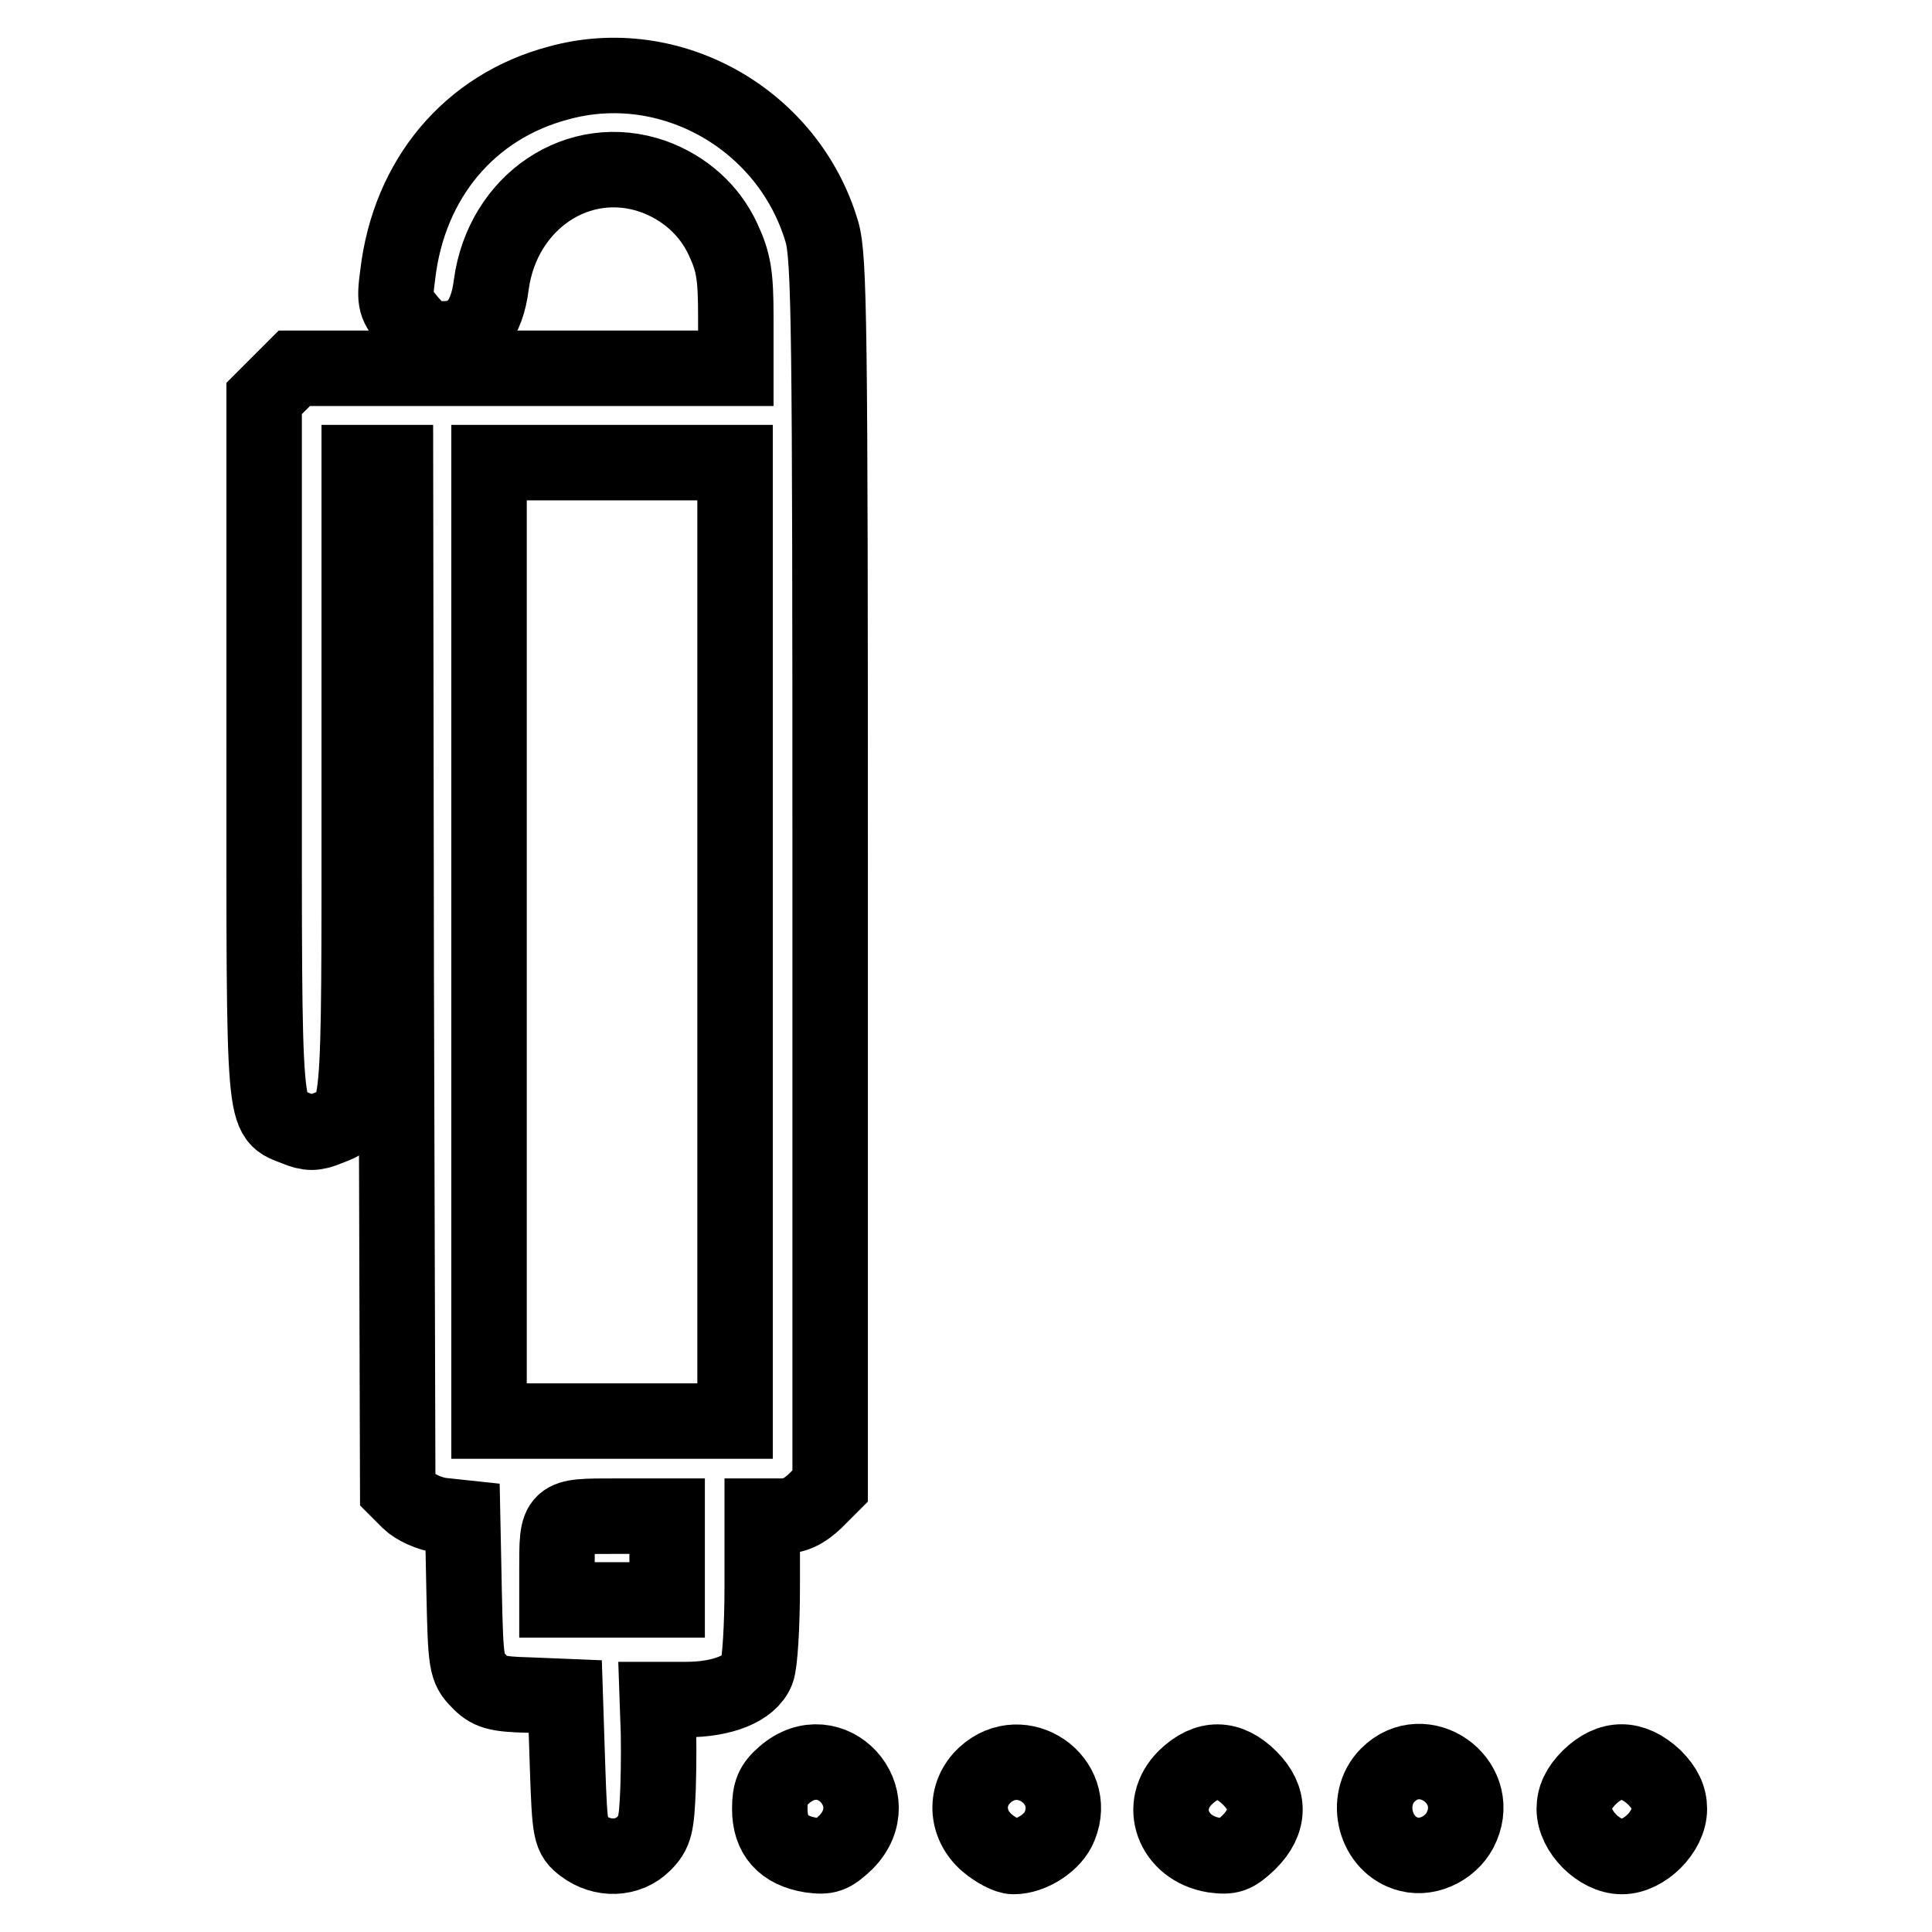
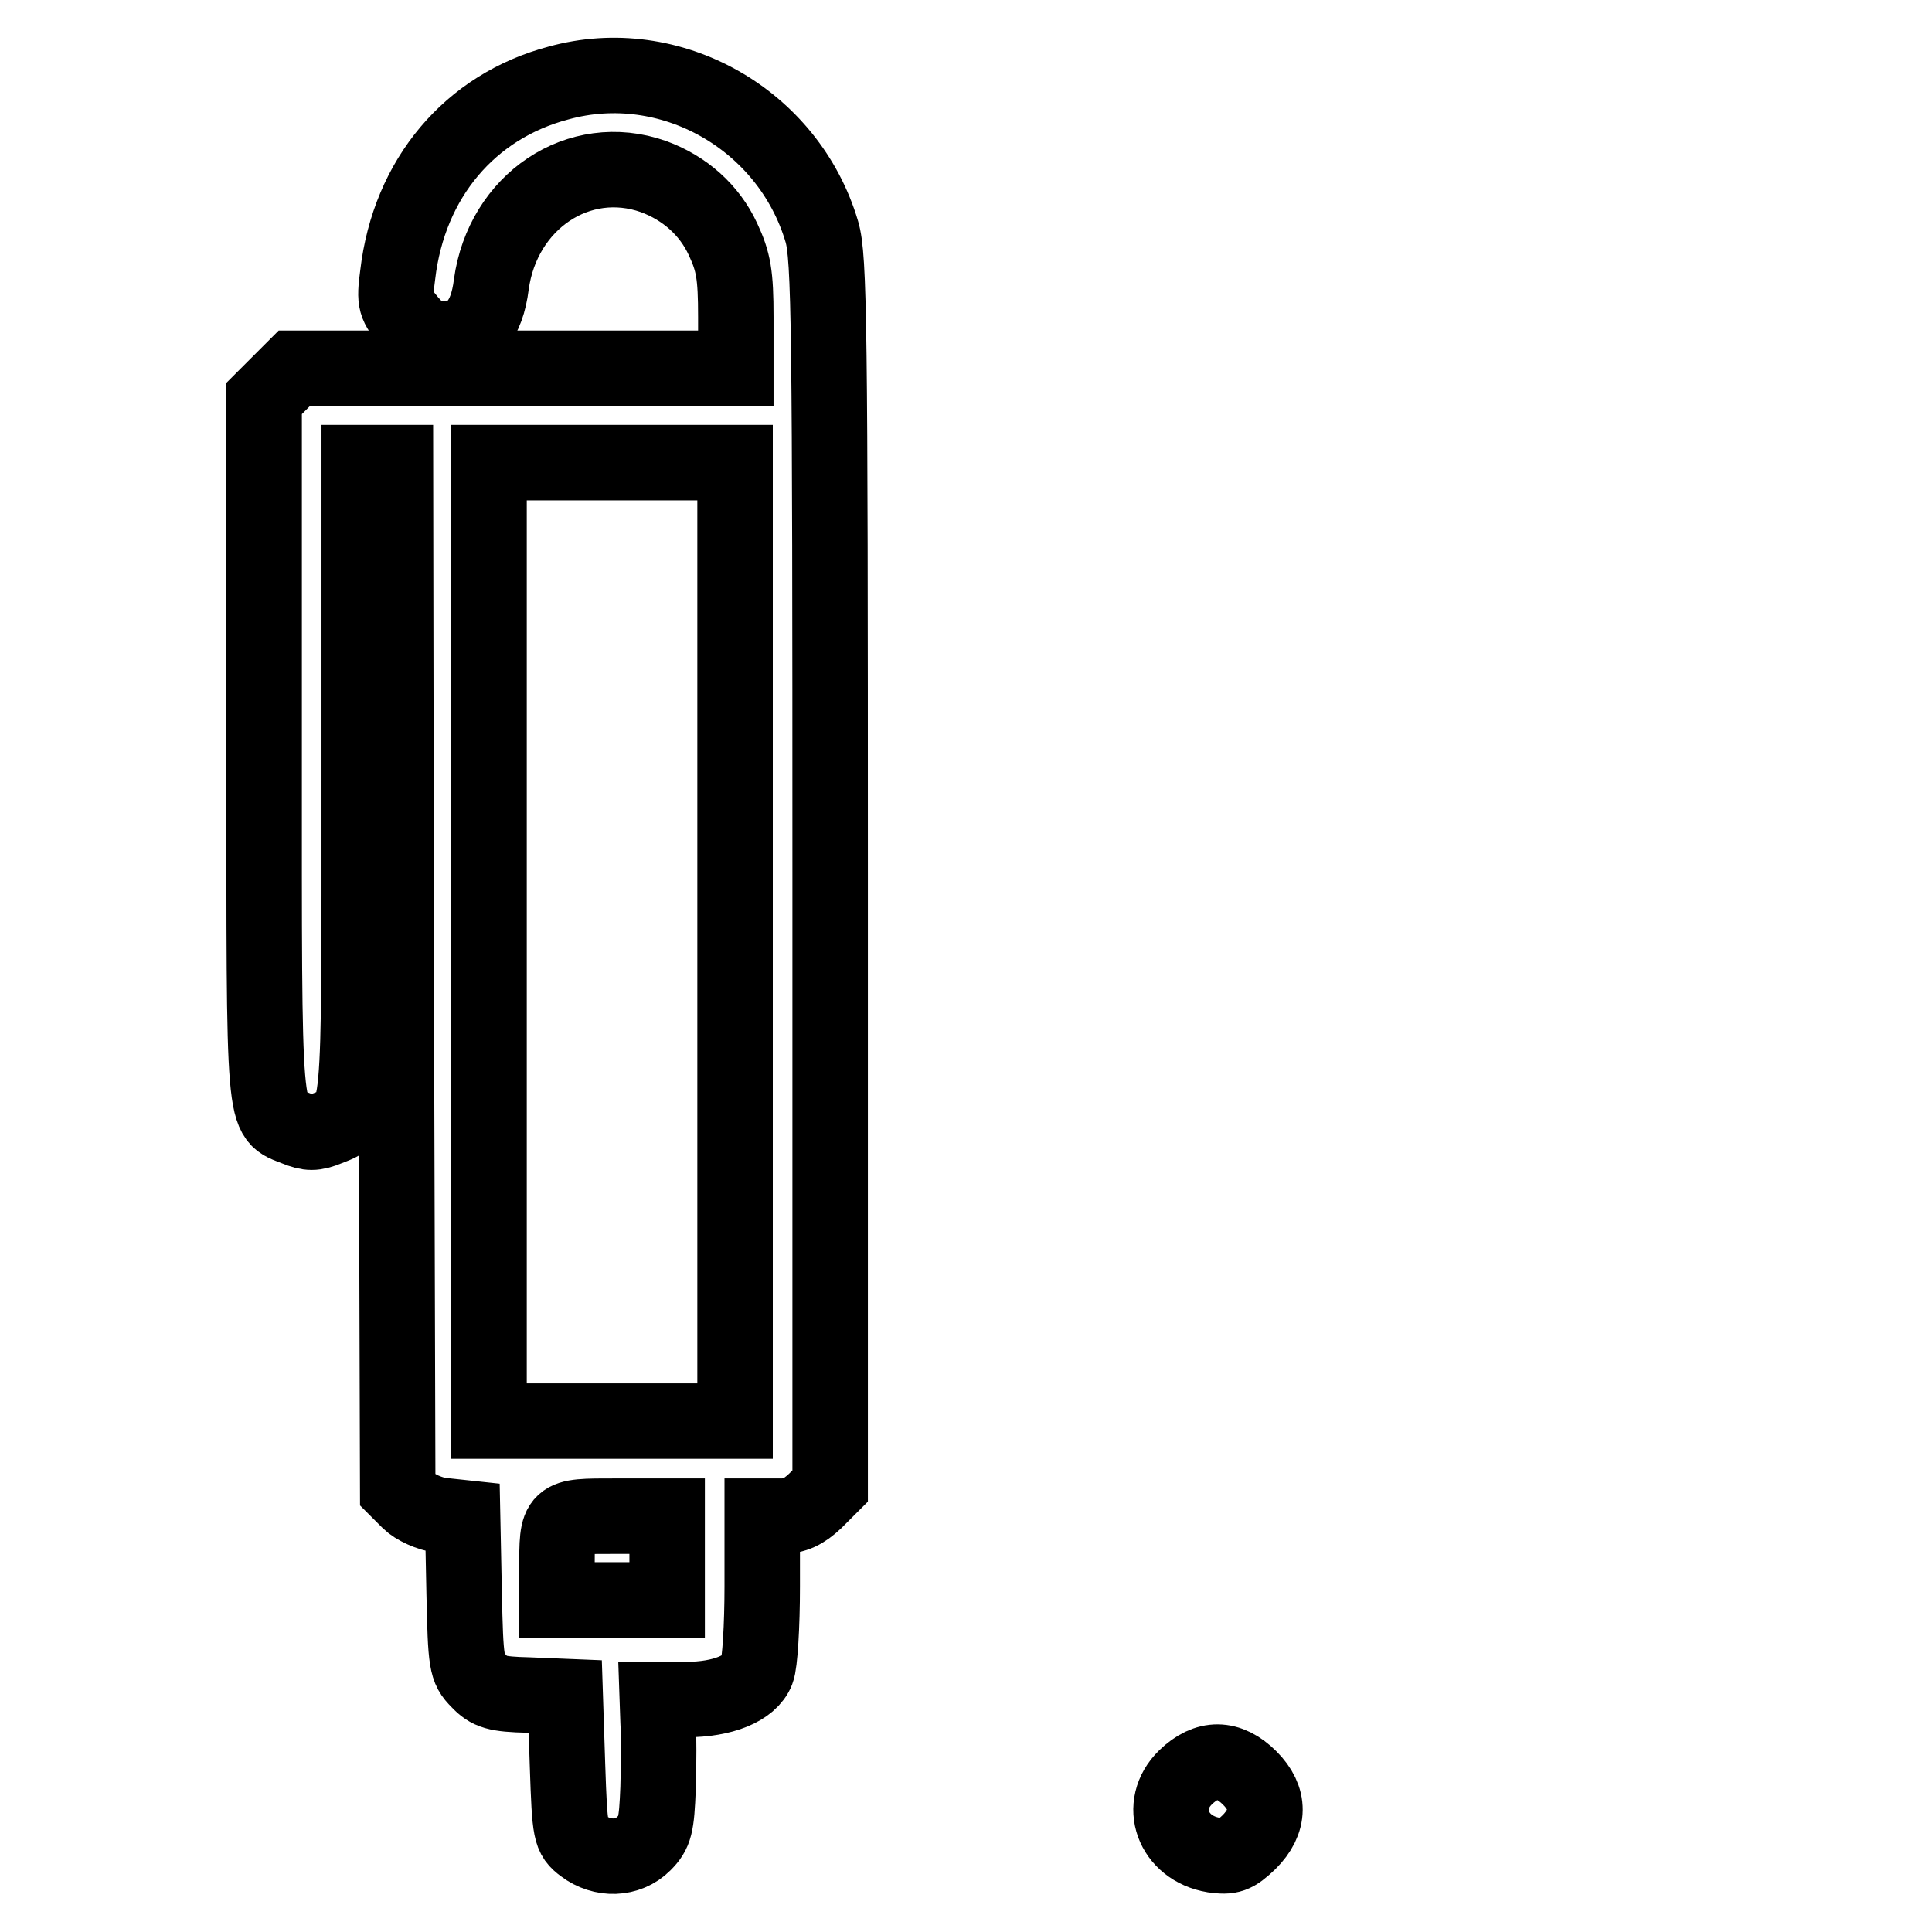
<svg xmlns="http://www.w3.org/2000/svg" version="1.1" x="0px" y="0px" viewBox="0 0 256 256" enable-background="new 0 0 256 256" xml:space="preserve">
  <g>
    <g>
      <g>
        <path stroke-width="10" fill-opacity="0" stroke="#000000" d="M74,11c-11.7,3.1-19.8,12.6-21.3,25.4c-0.5,3.7-0.3,4,1.6,6.3c1.7,1.9,2.5,2.3,4.7,2.2c3.5-0.1,5.5-2.4,6.1-7.2c1.5-11,11.6-17.8,21.5-14.3c4.1,1.5,7.4,4.4,9.2,8.3c1.4,3,1.7,4.7,1.7,10.3v6.8H68.2H39l-2,2l-2,2v46.5c0,50.9-0.2,48.4,4.2,50.2c1.7,0.7,2.5,0.7,4.2,0c4.4-1.8,4.2,0.3,4.2-46V61.3h2.4h2.4l0.1,68.1l0.2,68l1.5,1.5c0.8,0.8,2.7,1.7,4.3,1.9l2.8,0.3l0.2,9.9c0.2,9.4,0.3,10.1,1.9,11.7c1.4,1.5,2.4,1.8,6.6,1.9l4.9,0.2l0.3,9.2c0.3,8.9,0.4,9.3,2.1,10.6c2.5,1.9,5.9,1.8,8-0.3c1.5-1.5,1.7-2.4,1.9-7.4c0.1-3.2,0.1-7.1,0-8.8l-0.1-2.9h3.8c4.9,0,8.5-1.5,9.4-3.8c0.4-1,0.7-6,0.7-11.2v-9.3h2.5c1.8,0,3-0.6,4.5-2l2-2v-81.2c0-72.6-0.1-81.6-1.1-85C104.5,15.8,88.8,6.9,74,11z M97.4,124.8v63.5H81.1H64.8v-63.5V61.3h16.3h16.3V124.8z M88.4,206.4v5.6h-7.3h-7.3v-4c0-7.2-0.1-7.1,7.7-7.1h6.9V206.4z" />
-         <path stroke-width="10" fill-opacity="0" stroke="#000000" d="M103.9,235.2c-1.5,1.3-1.9,2.2-1.9,4.5c0,3.5,1.8,5.5,5.4,6.1c2.2,0.3,2.8,0.1,4.7-1.7C117.8,238.3,110.1,229.8,103.9,235.2z" />
-         <path stroke-width="10" fill-opacity="0" stroke="#000000" d="M130.5,235.2c-2.7,2.5-2.6,6.5,0.3,9c1.2,1,2.7,1.8,3.5,1.8c2.4,0,5.3-1.9,6.1-4C142.9,235.9,135.4,230.7,130.5,235.2z" />
        <path stroke-width="10" fill-opacity="0" stroke="#000000" d="M157.1,235.5c-3.8,3.7-1.7,9.4,3.7,10.3c2.2,0.3,2.8,0.1,4.7-1.7c2.8-2.8,2.8-5.8,0.1-8.5C162.8,232.8,159.9,232.8,157.1,235.5z" />
-         <path stroke-width="10" fill-opacity="0" stroke="#000000" d="M183.9,235.2c-3.3,3.3-1.7,9.4,2.8,10.5c2.7,0.7,5.9-1,7-3.7C196.3,235.9,188.6,230.5,183.9,235.2z" />
-         <path stroke-width="10" fill-opacity="0" stroke="#000000" d="M210.6,235.5c-1.4,1.4-2,2.7-2,4.2c0,3,3.3,6.3,6.3,6.3c3,0,6.3-3.3,6.3-6.3c0-1.5-0.6-2.8-2-4.2C216.3,232.8,213.4,232.8,210.6,235.5z" />
      </g>
    </g>
  </g>
</svg>